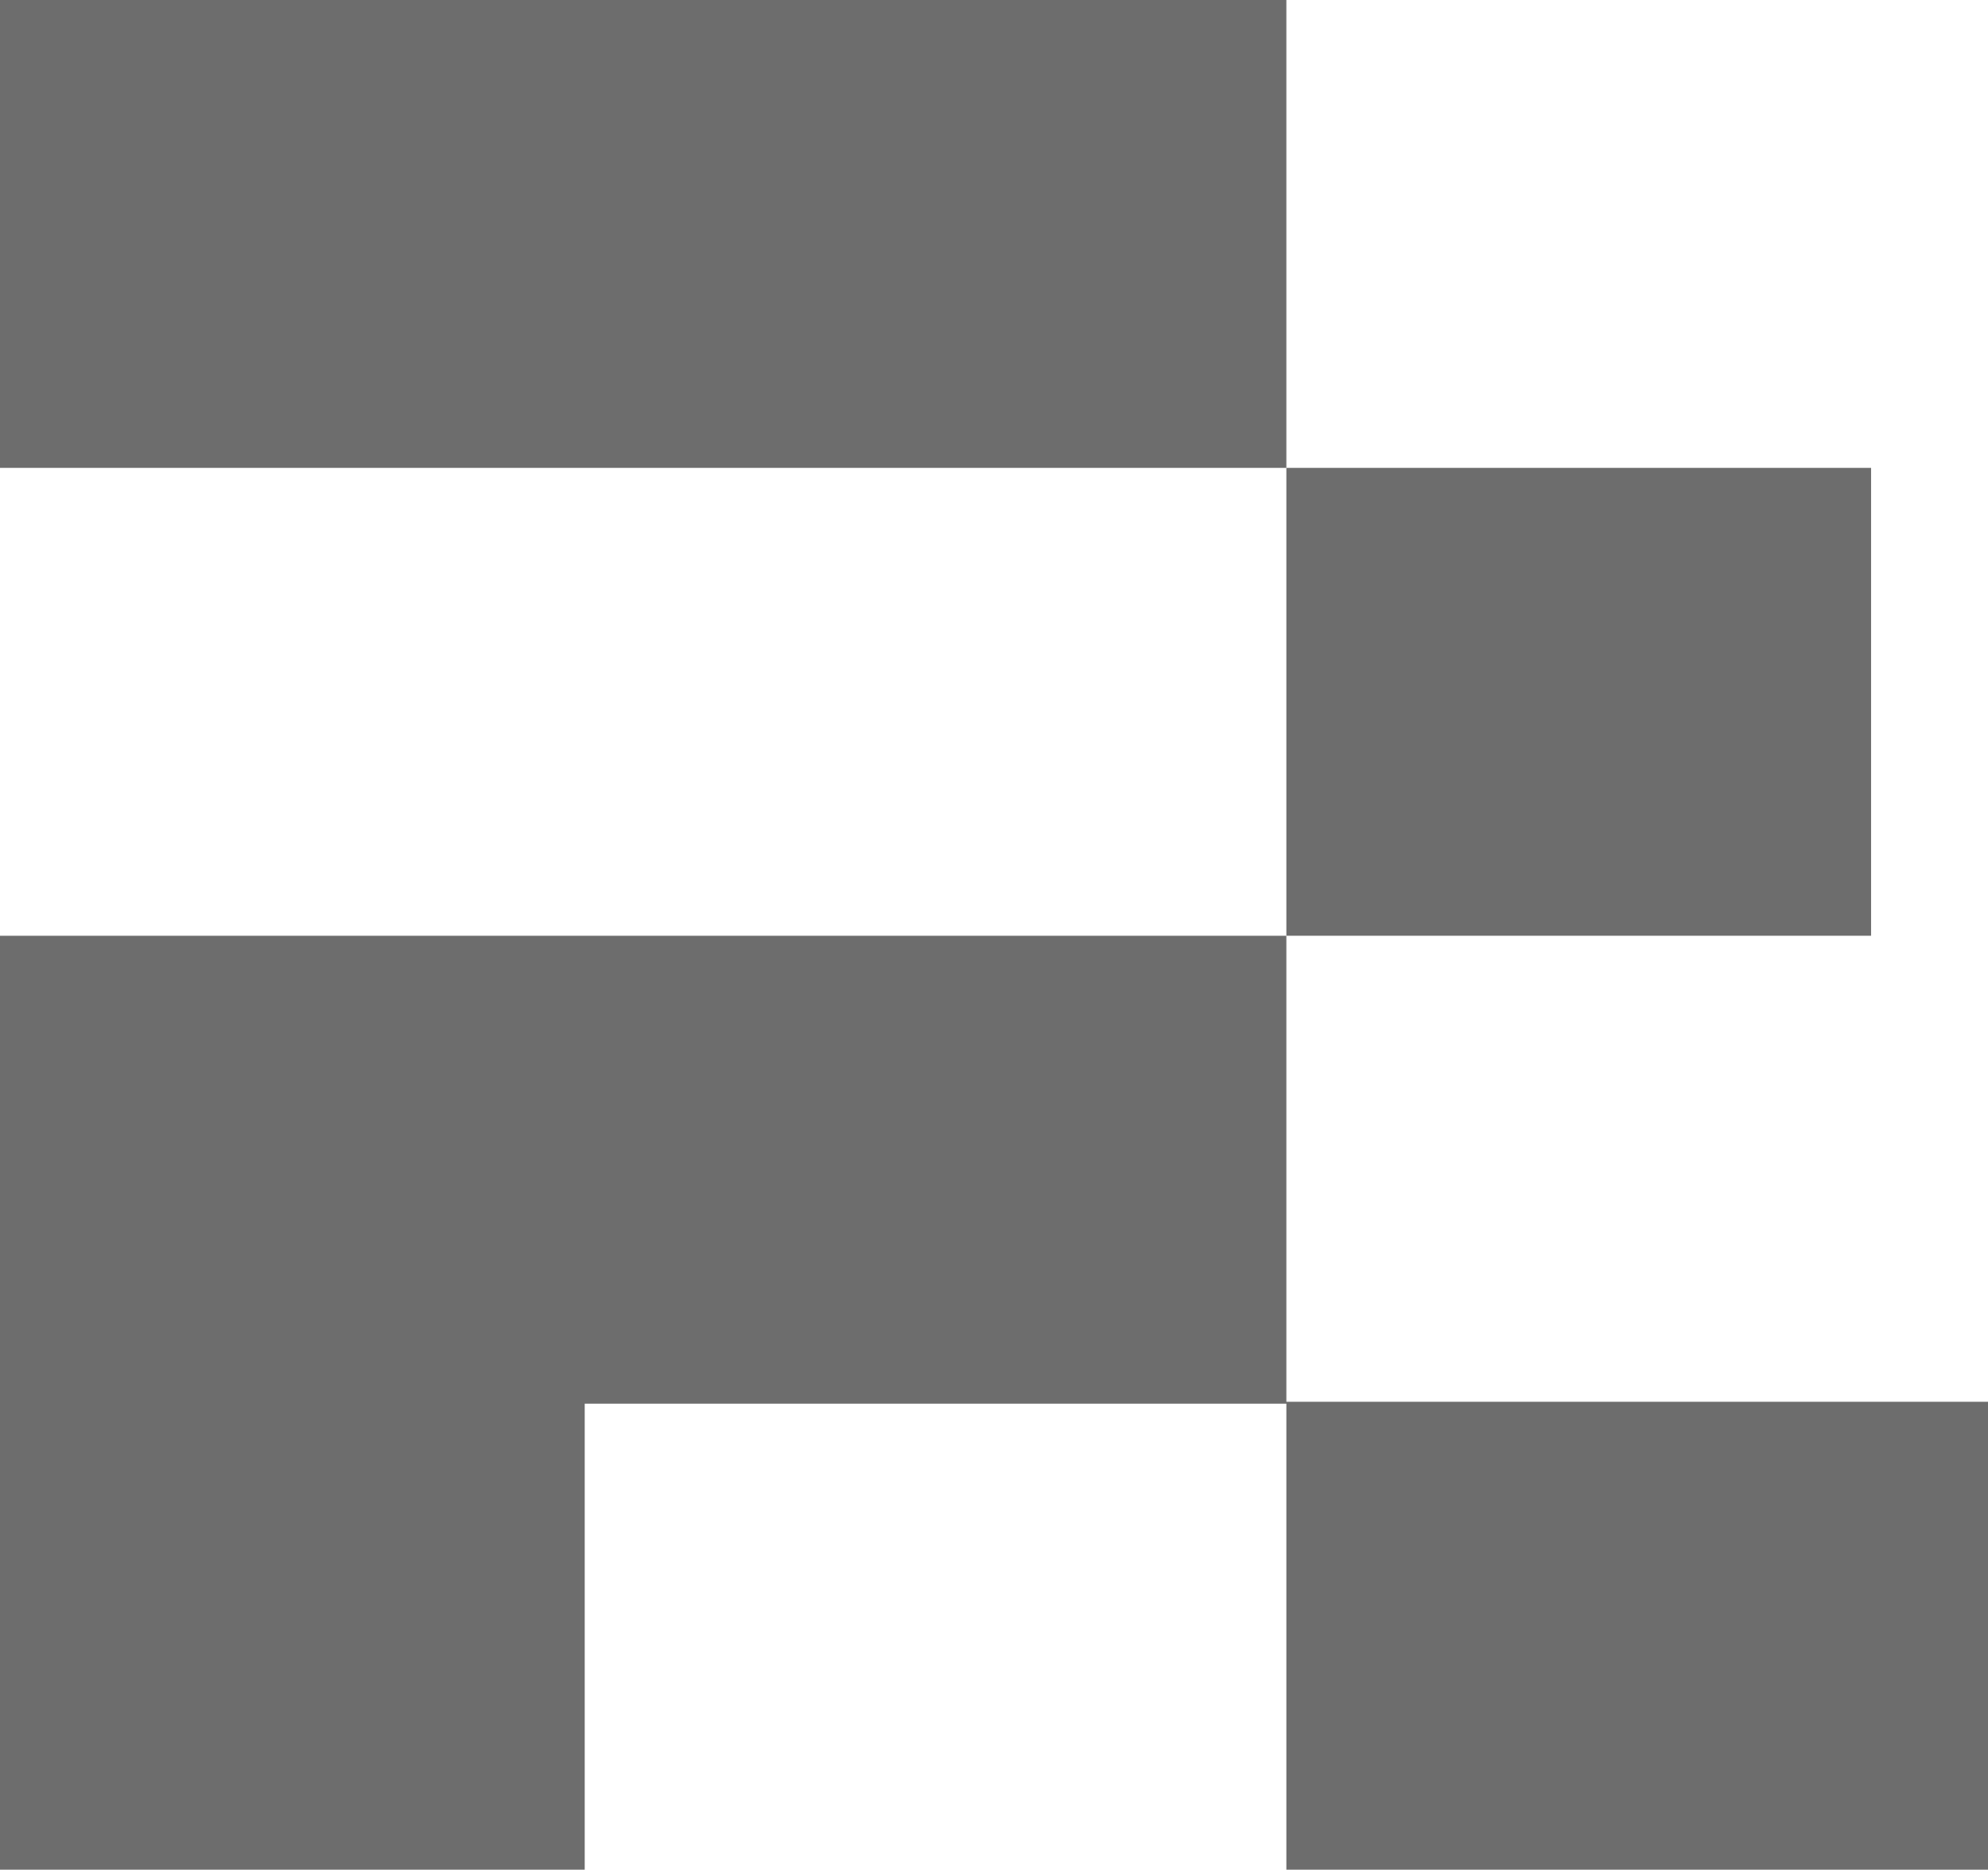
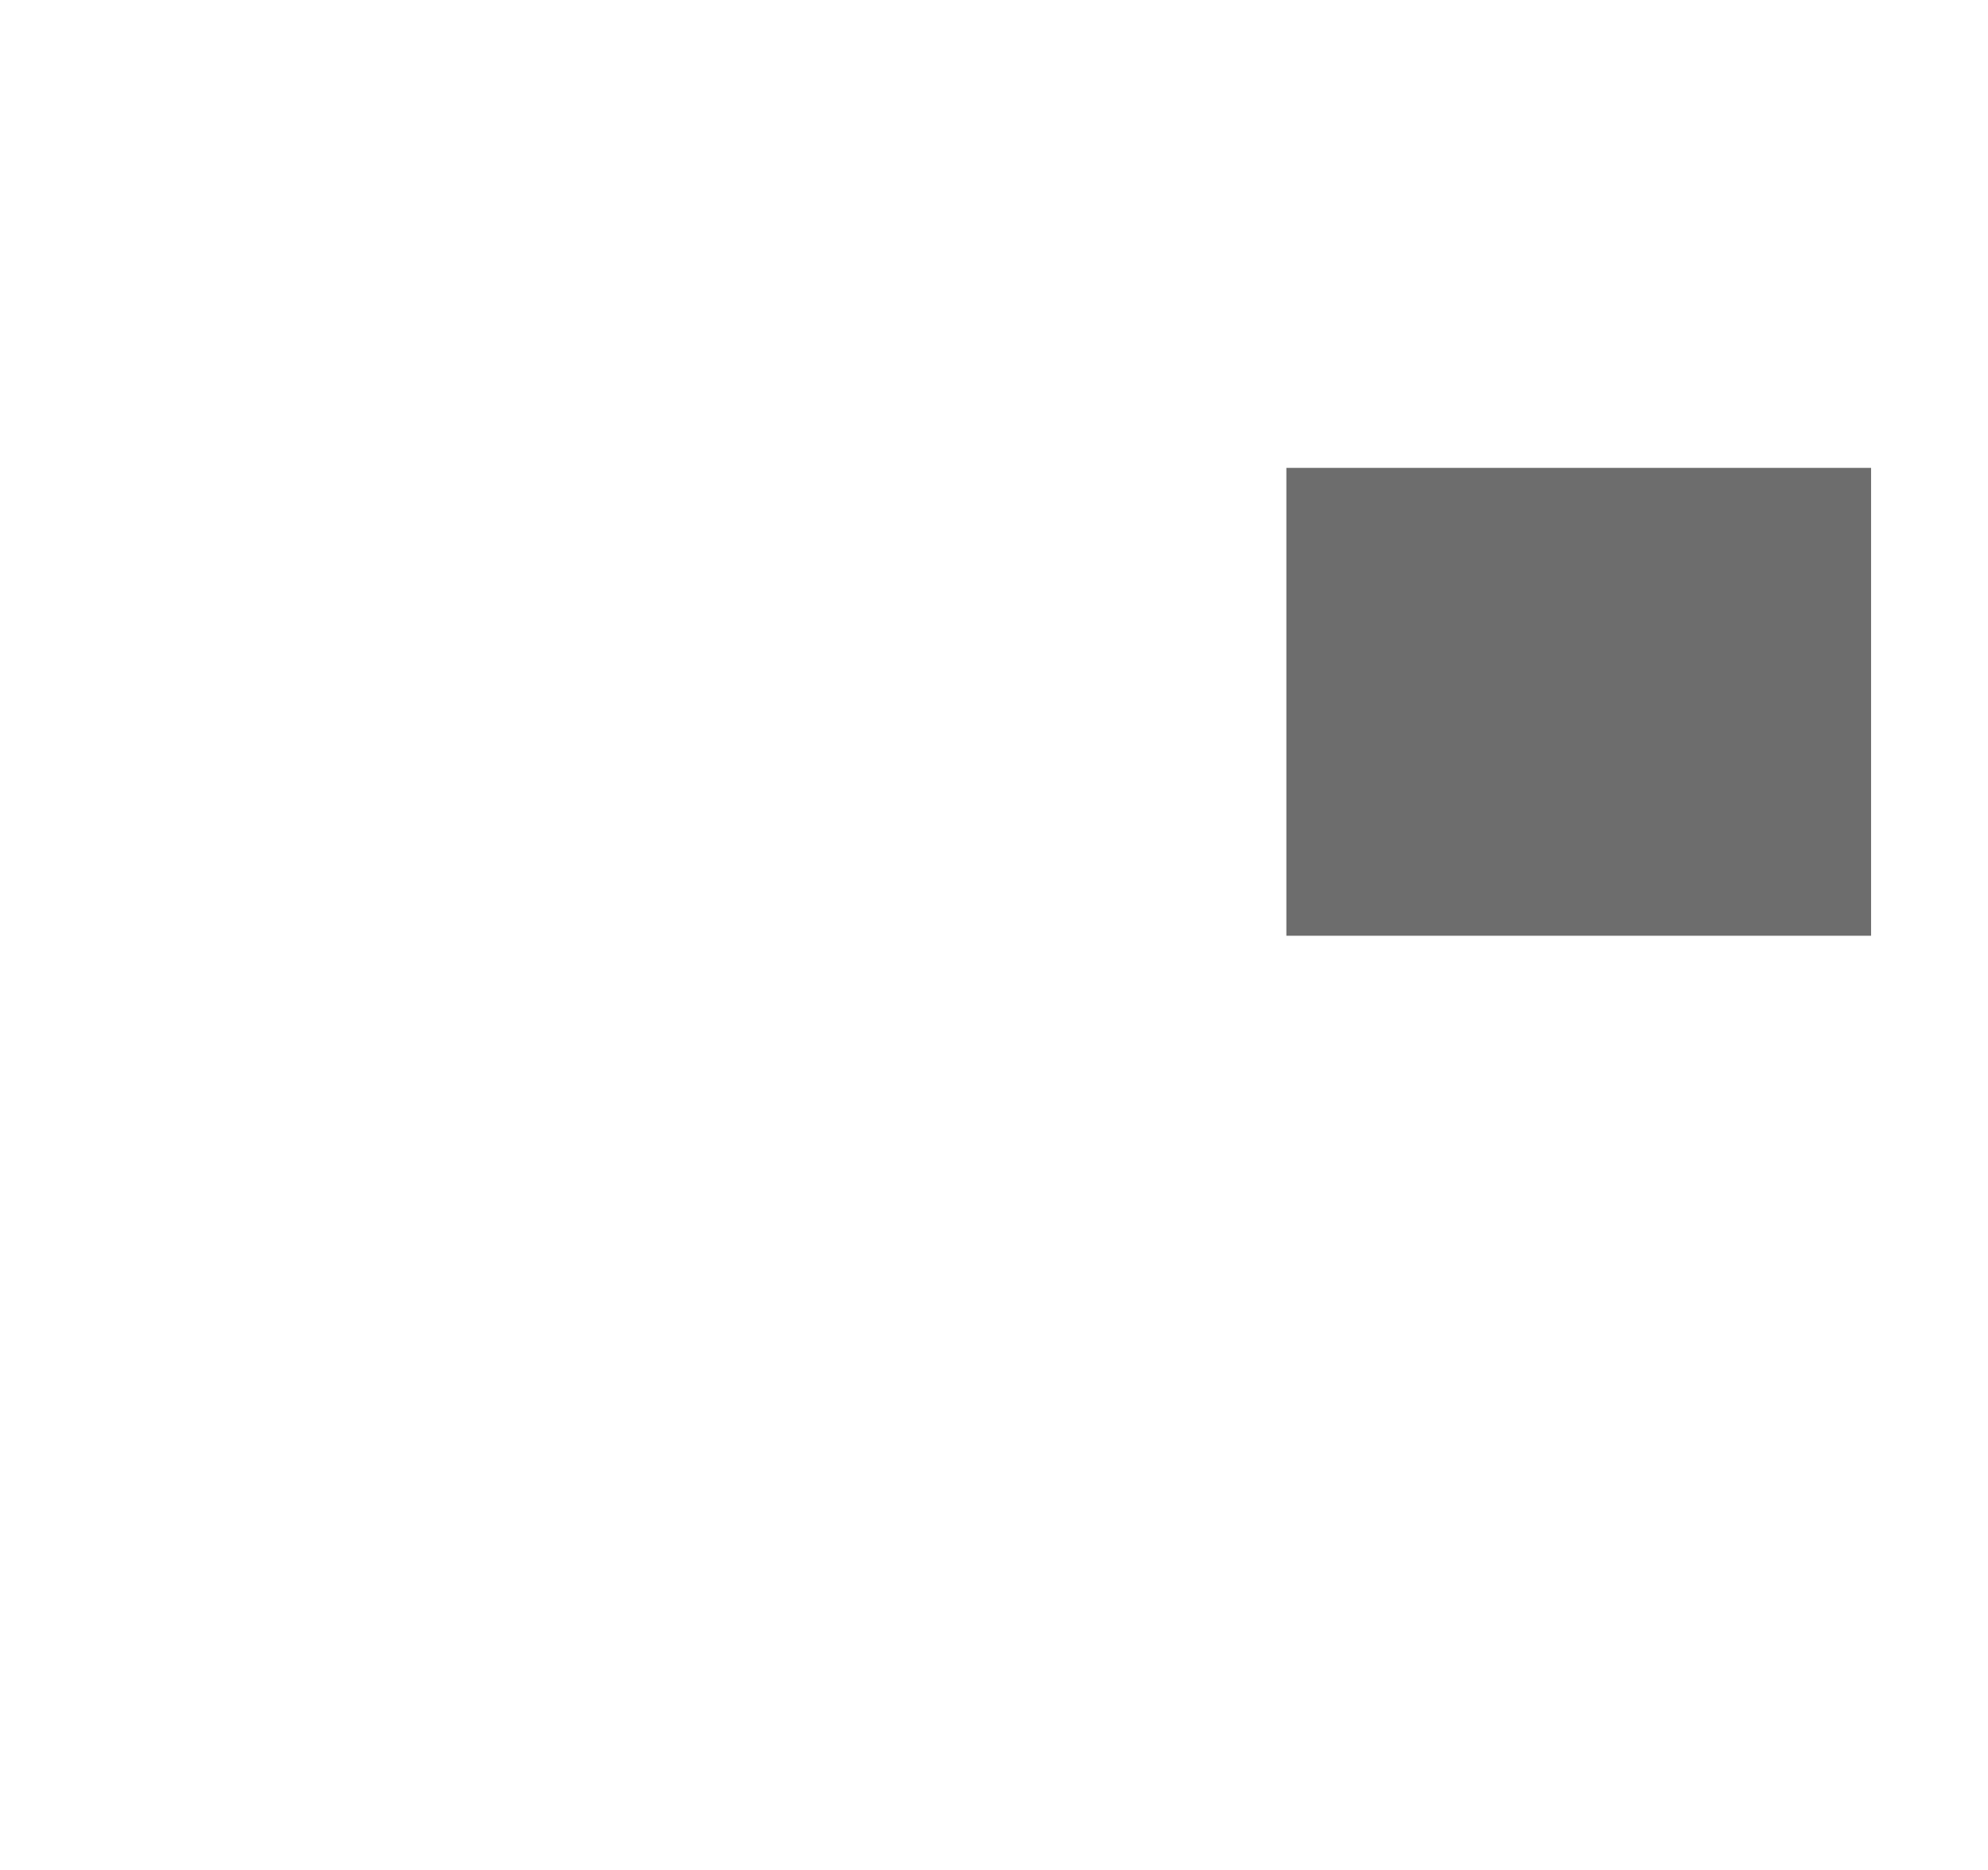
<svg xmlns="http://www.w3.org/2000/svg" id="Camada_2" data-name="Camada 2" viewBox="0 0 564.16 530.44">
  <defs>
    <style>      .cls-1 {        fill: #6d6d6d;        stroke-width: 0px;      }    </style>
  </defs>
  <g id="Camada_1-2" data-name="Camada 1">
    <g>
-       <rect class="cls-1" width="365.05" height="132.74" />
      <rect class="cls-1" x="365.05" y="132.74" width="165.93" height="132.74" />
-       <polygon class="cls-1" points="365.05 397.69 365.05 265.49 0 265.49 0 397.69 0 398.23 0 530.44 165.93 530.44 165.93 398.23 365.05 398.23 365.05 530.44 564.16 530.44 564.16 397.69 365.05 397.69" />
    </g>
  </g>
</svg>